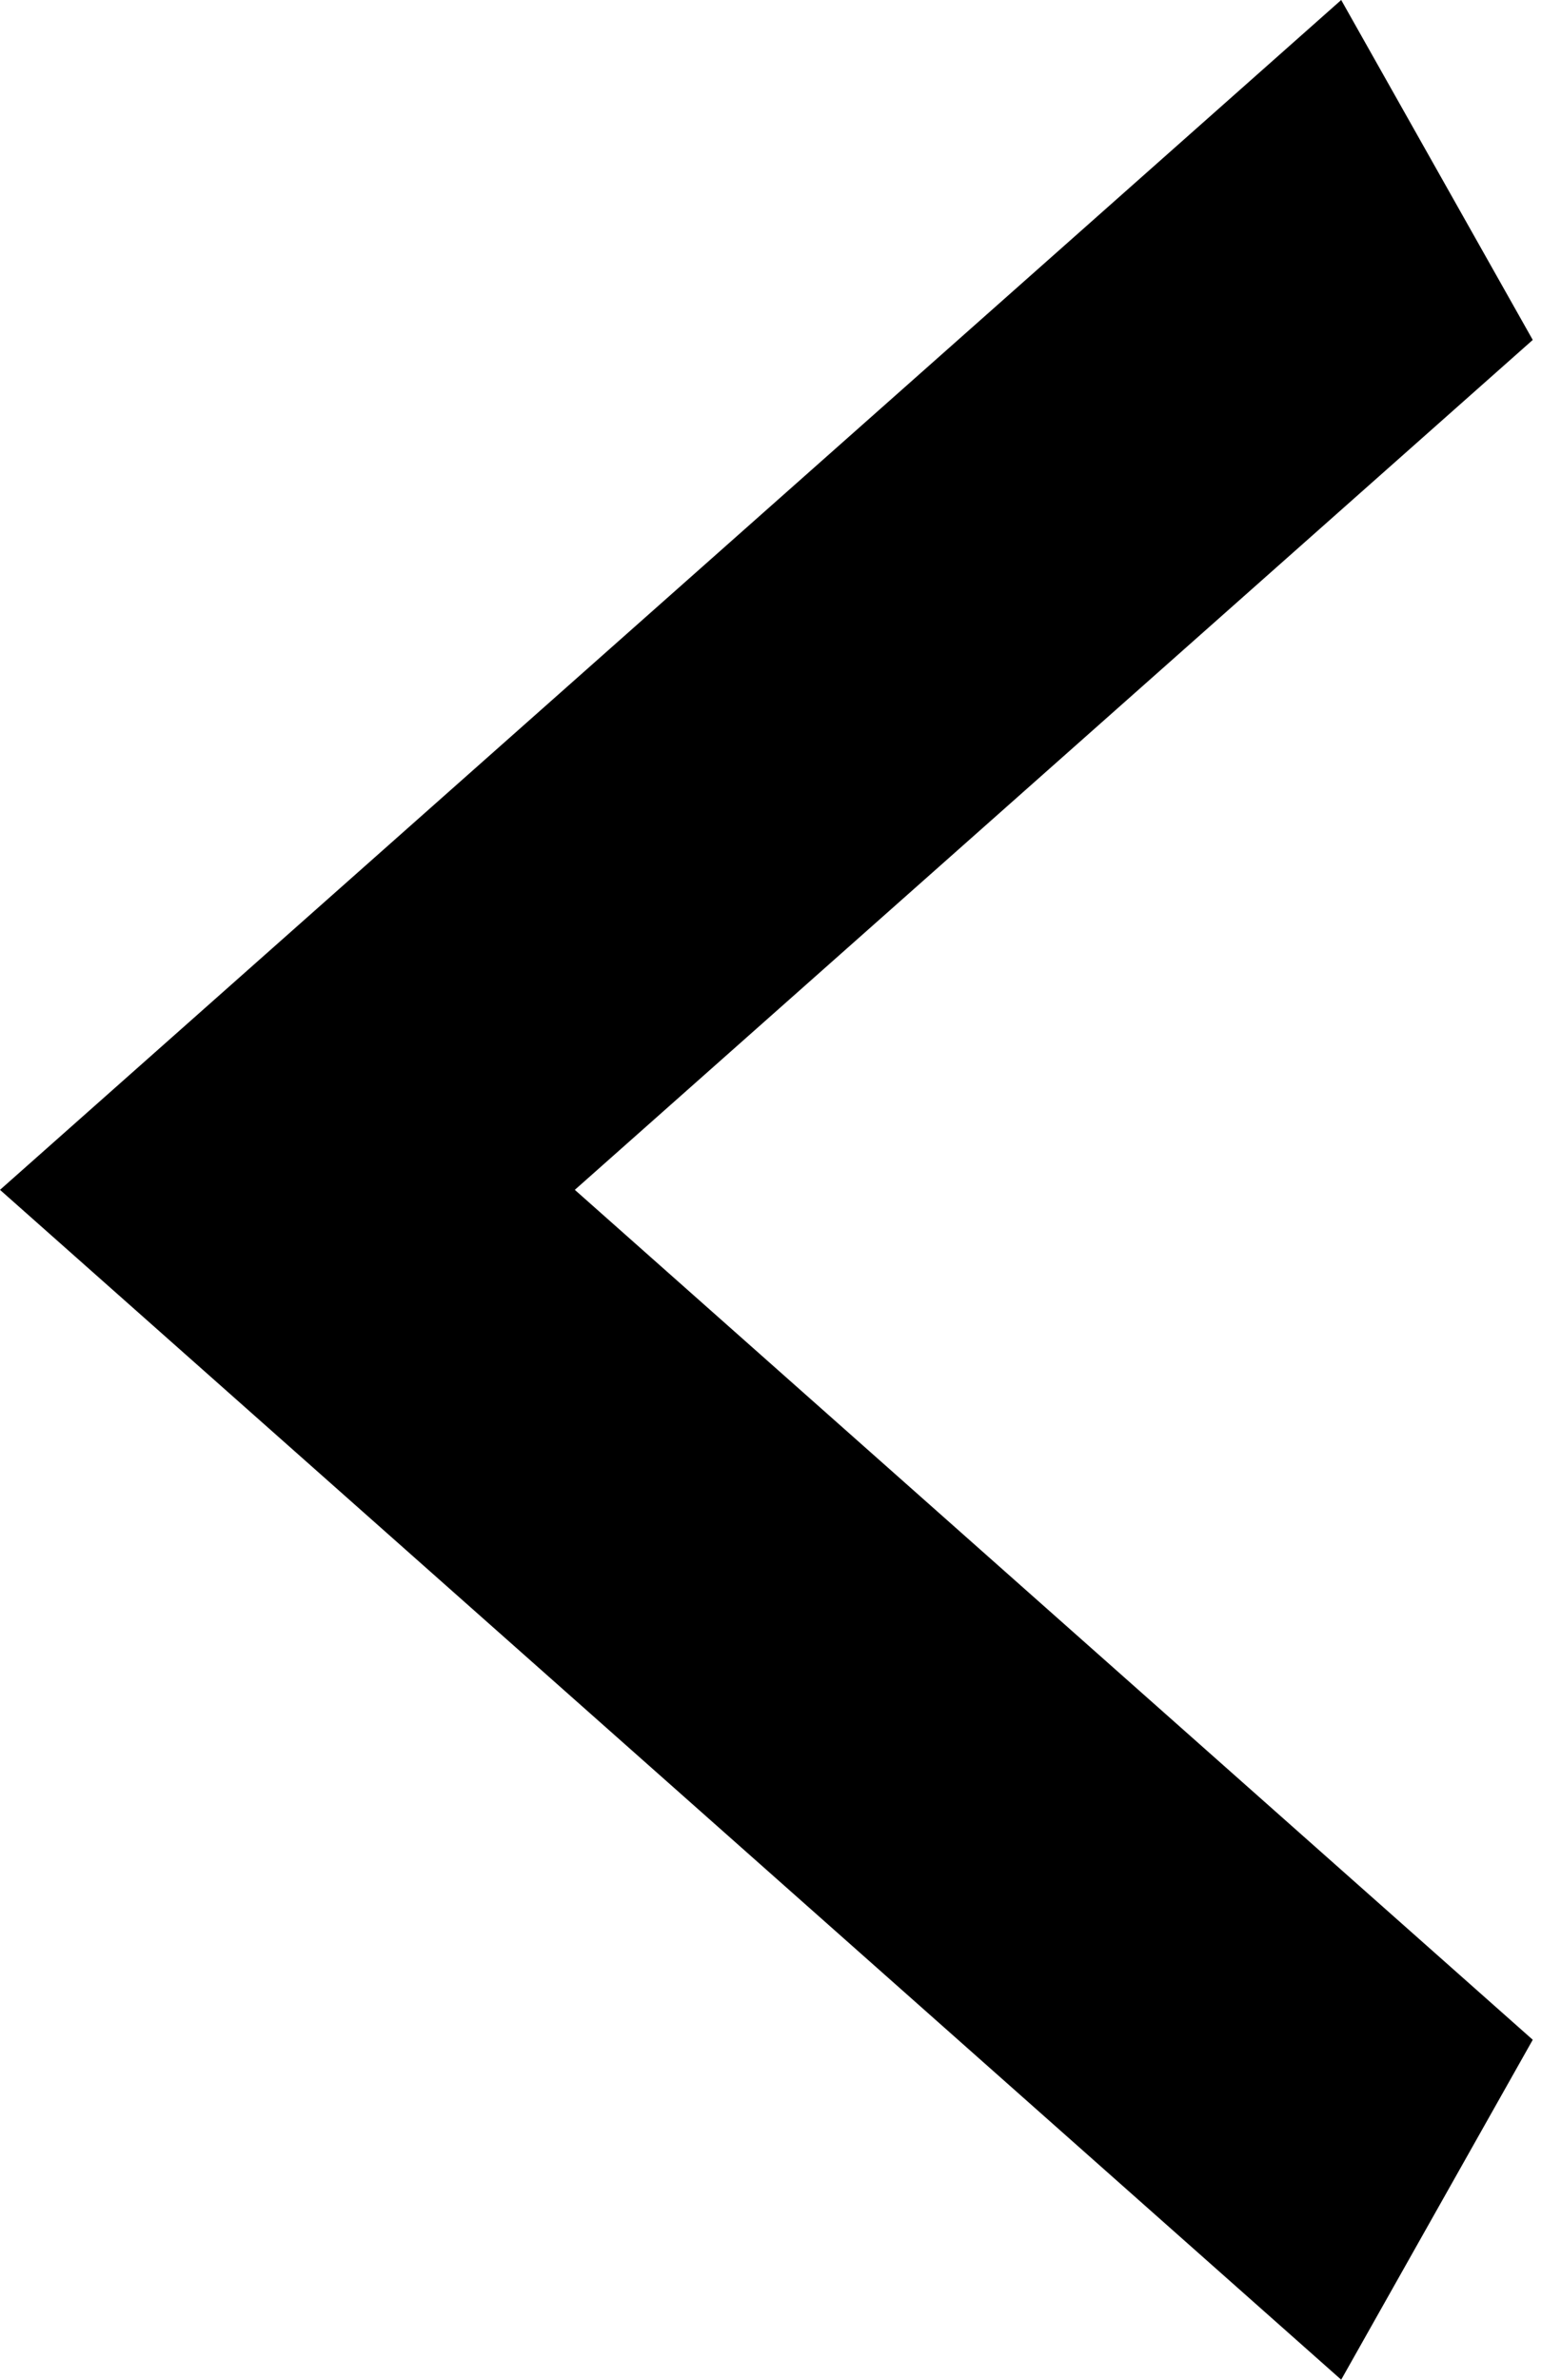
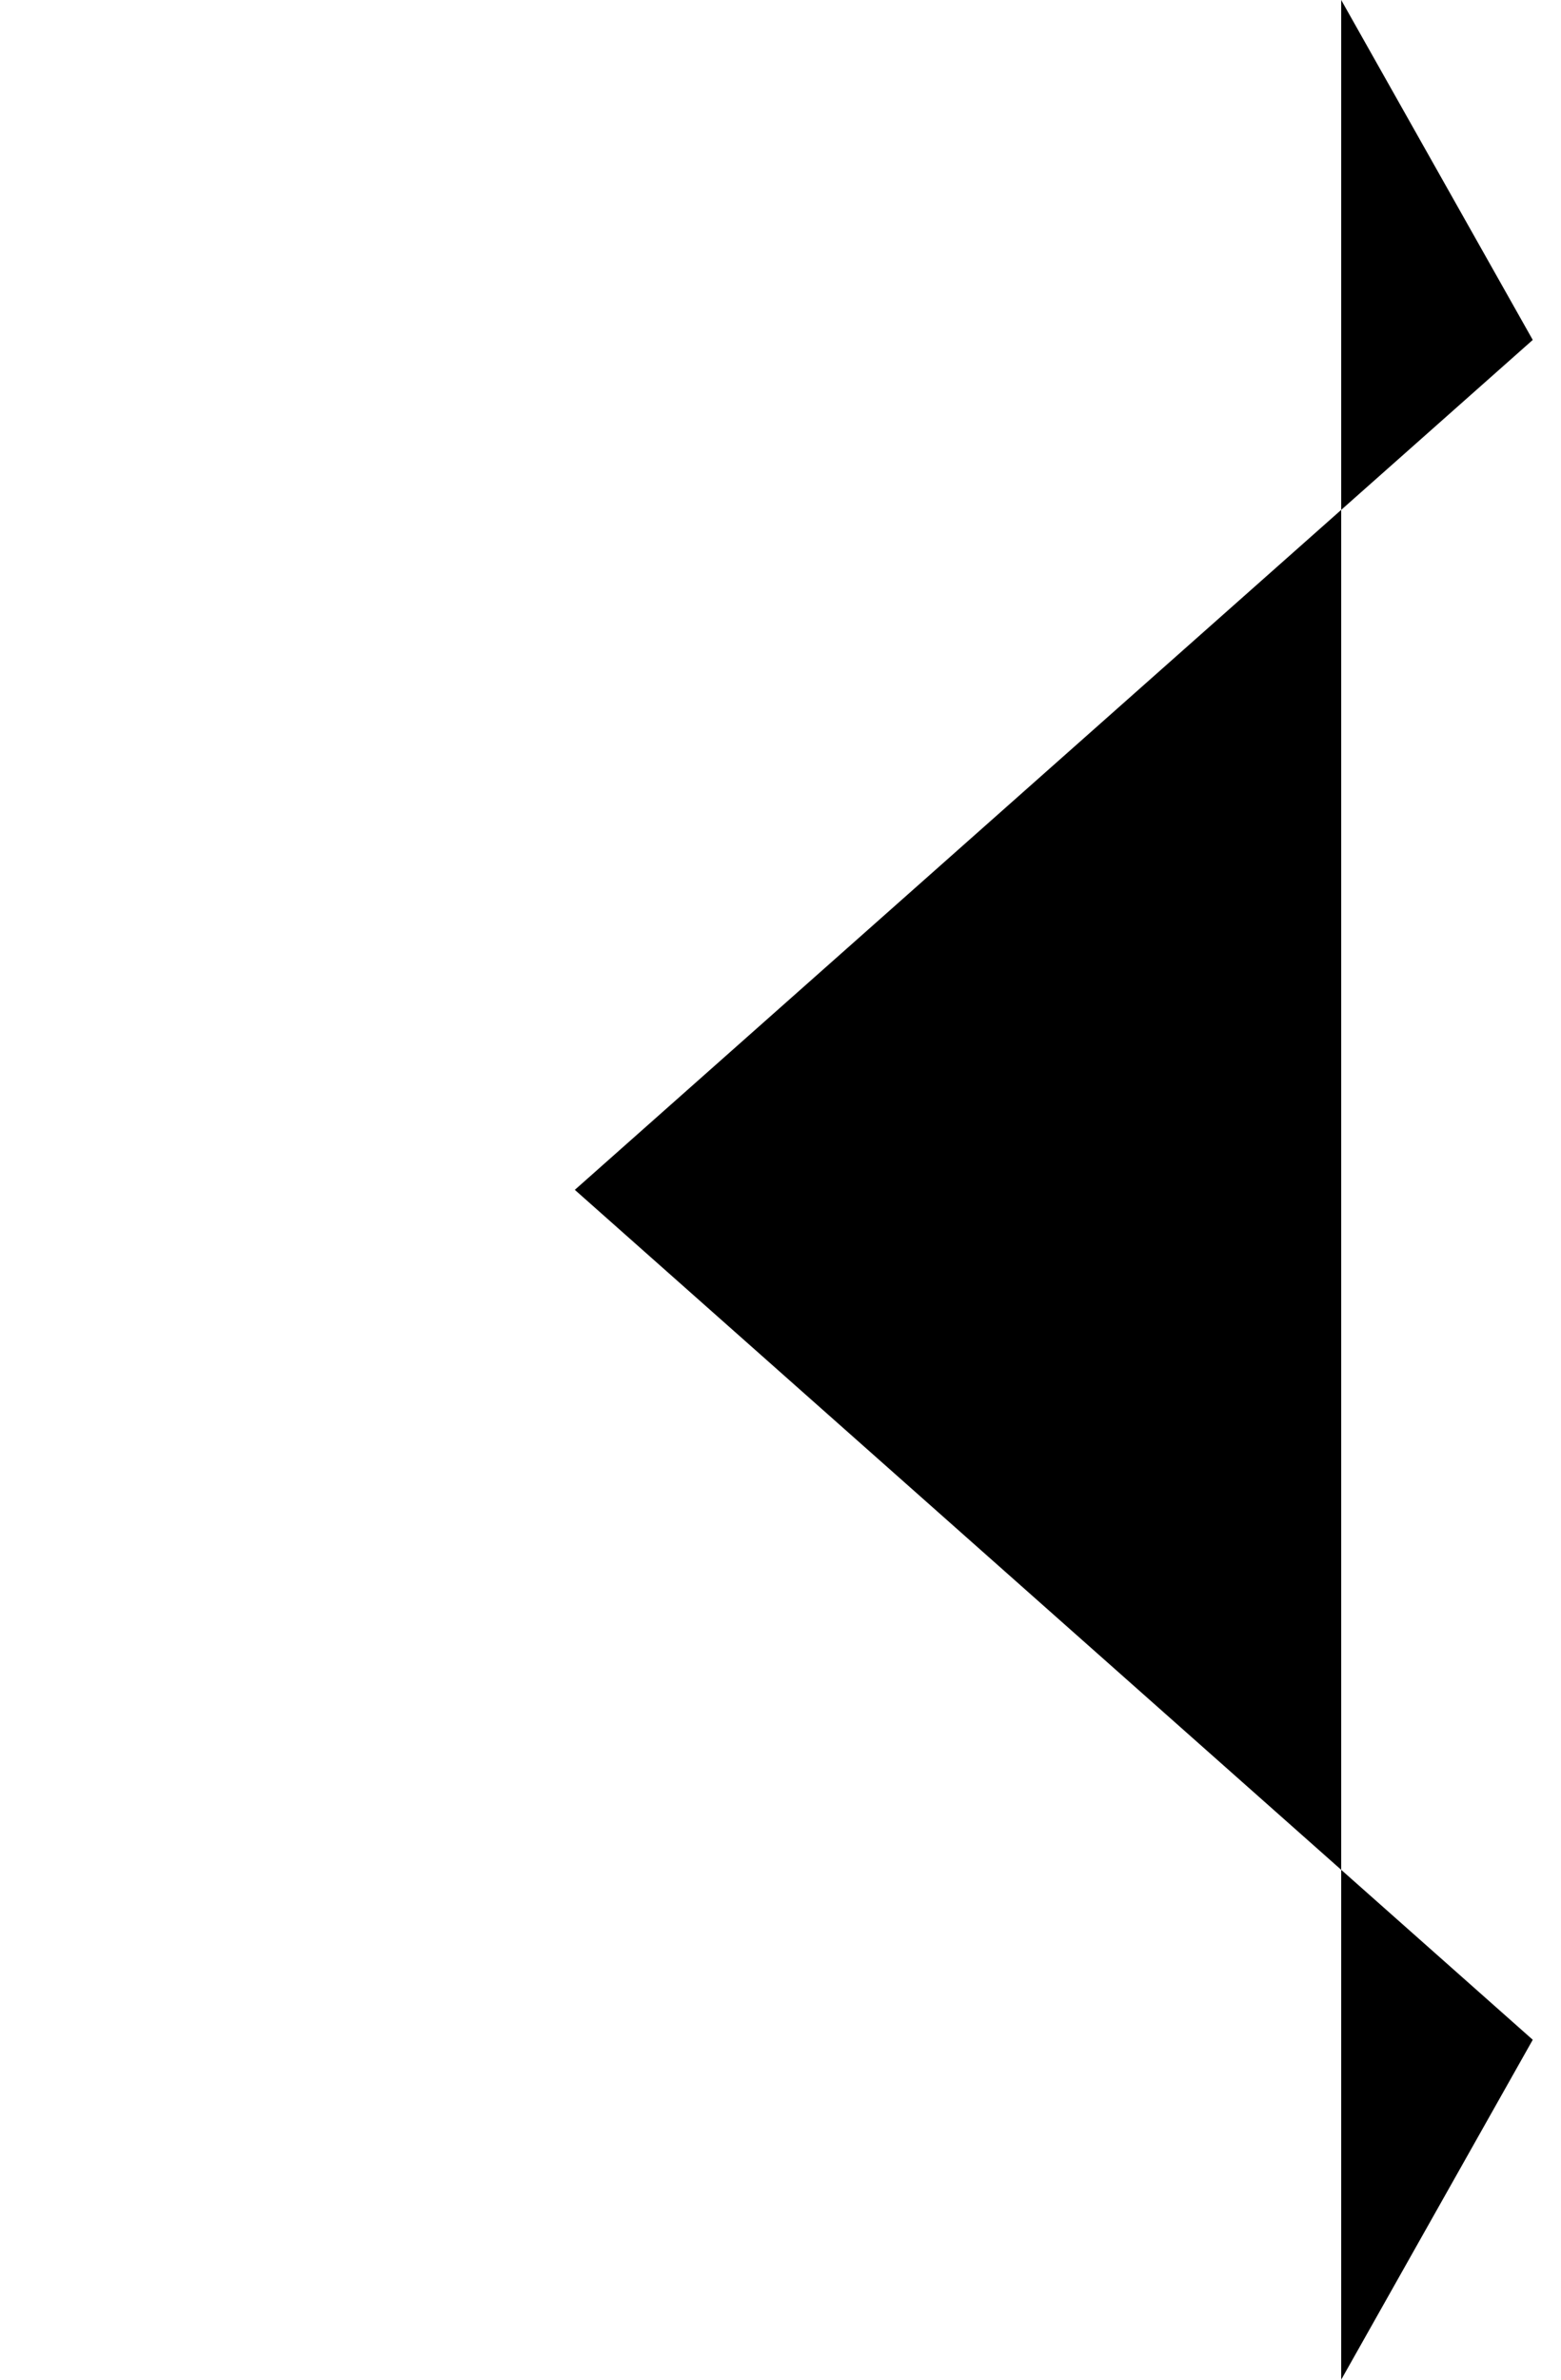
<svg xmlns="http://www.w3.org/2000/svg" width="21" height="32" viewBox="0 0 21 32" fill="none">
-   <path d="M20.62 4.571L7.733 16L20.62 27.429L18.043 32L0 16L18.043 0L20.62 4.571Z" fill="black" />
+   <path d="M20.62 4.571L7.733 16L20.62 27.429L18.043 32L18.043 0L20.62 4.571Z" fill="black" />
</svg>